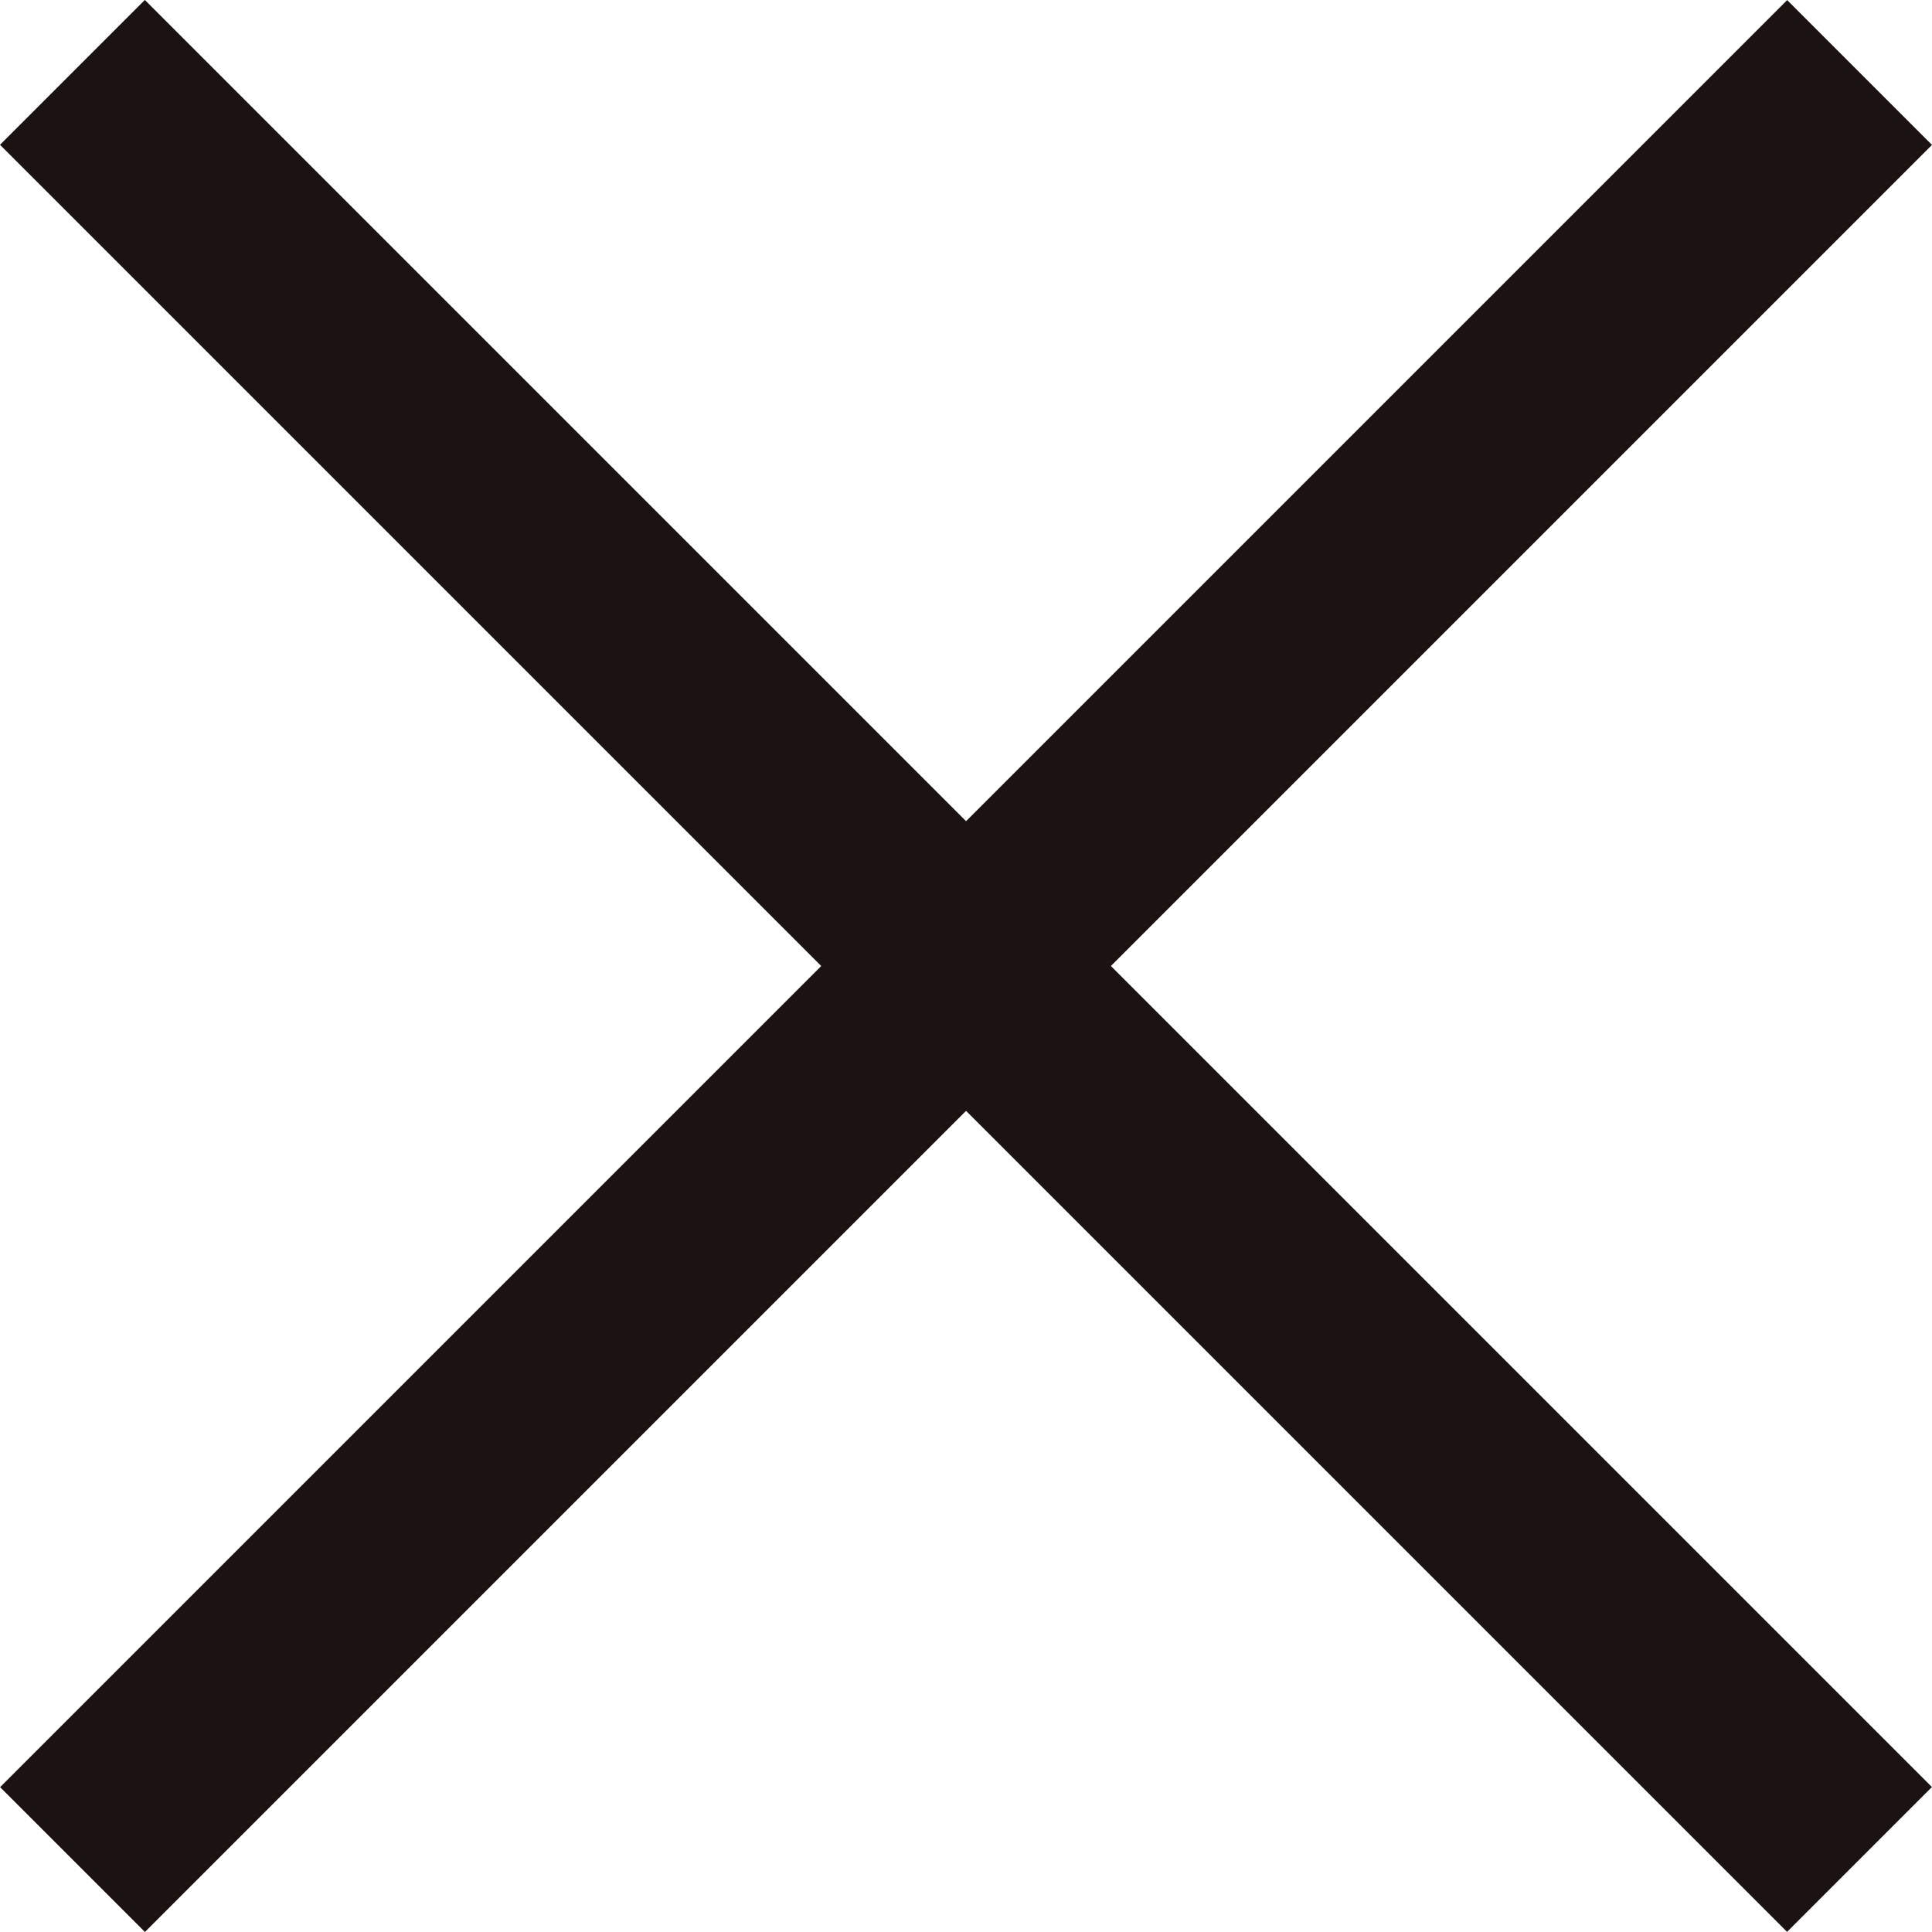
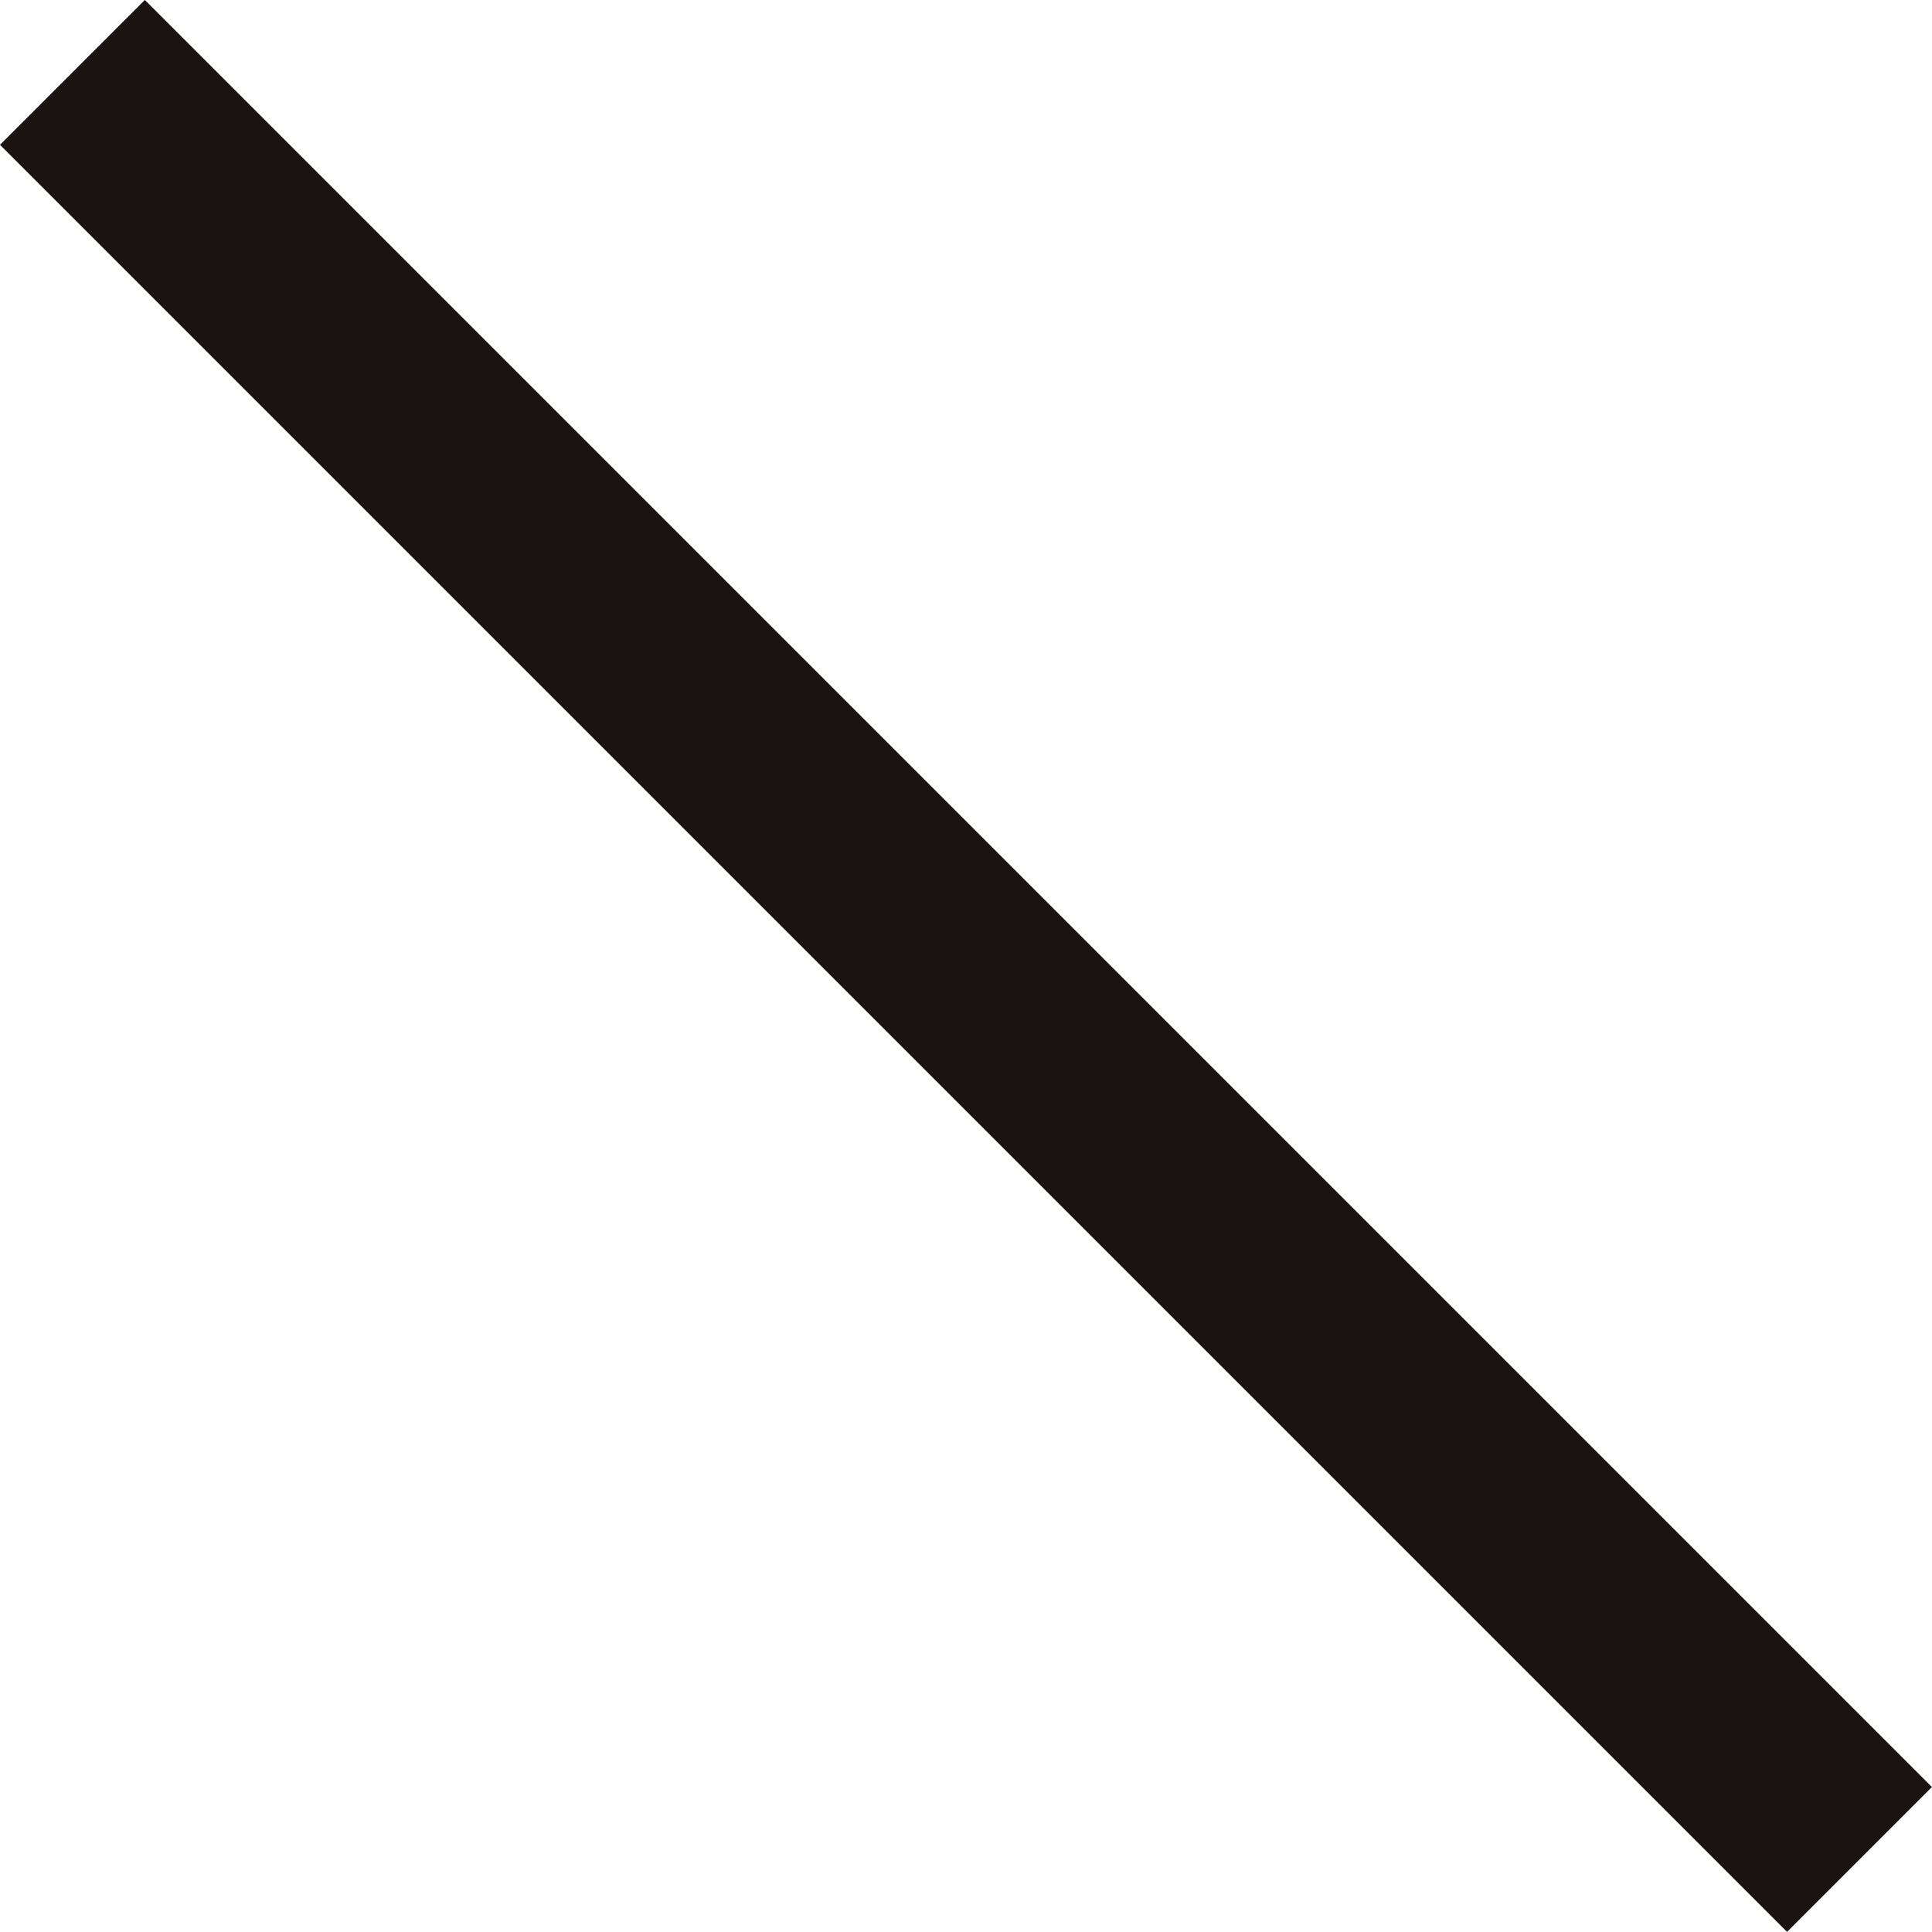
<svg xmlns="http://www.w3.org/2000/svg" width="40.293" height="40.293" viewBox="0 0 40.293 40.293">
  <g transform="translate(-961.119 -463.154)">
-     <rect width="52.708" height="4.272" transform="translate(961.121 500.426) rotate(-45)" fill="#1a1311" />
    <rect width="4.272" height="52.708" transform="translate(961.119 466.174) rotate(-45)" fill="#1a1311" />
  </g>
</svg>